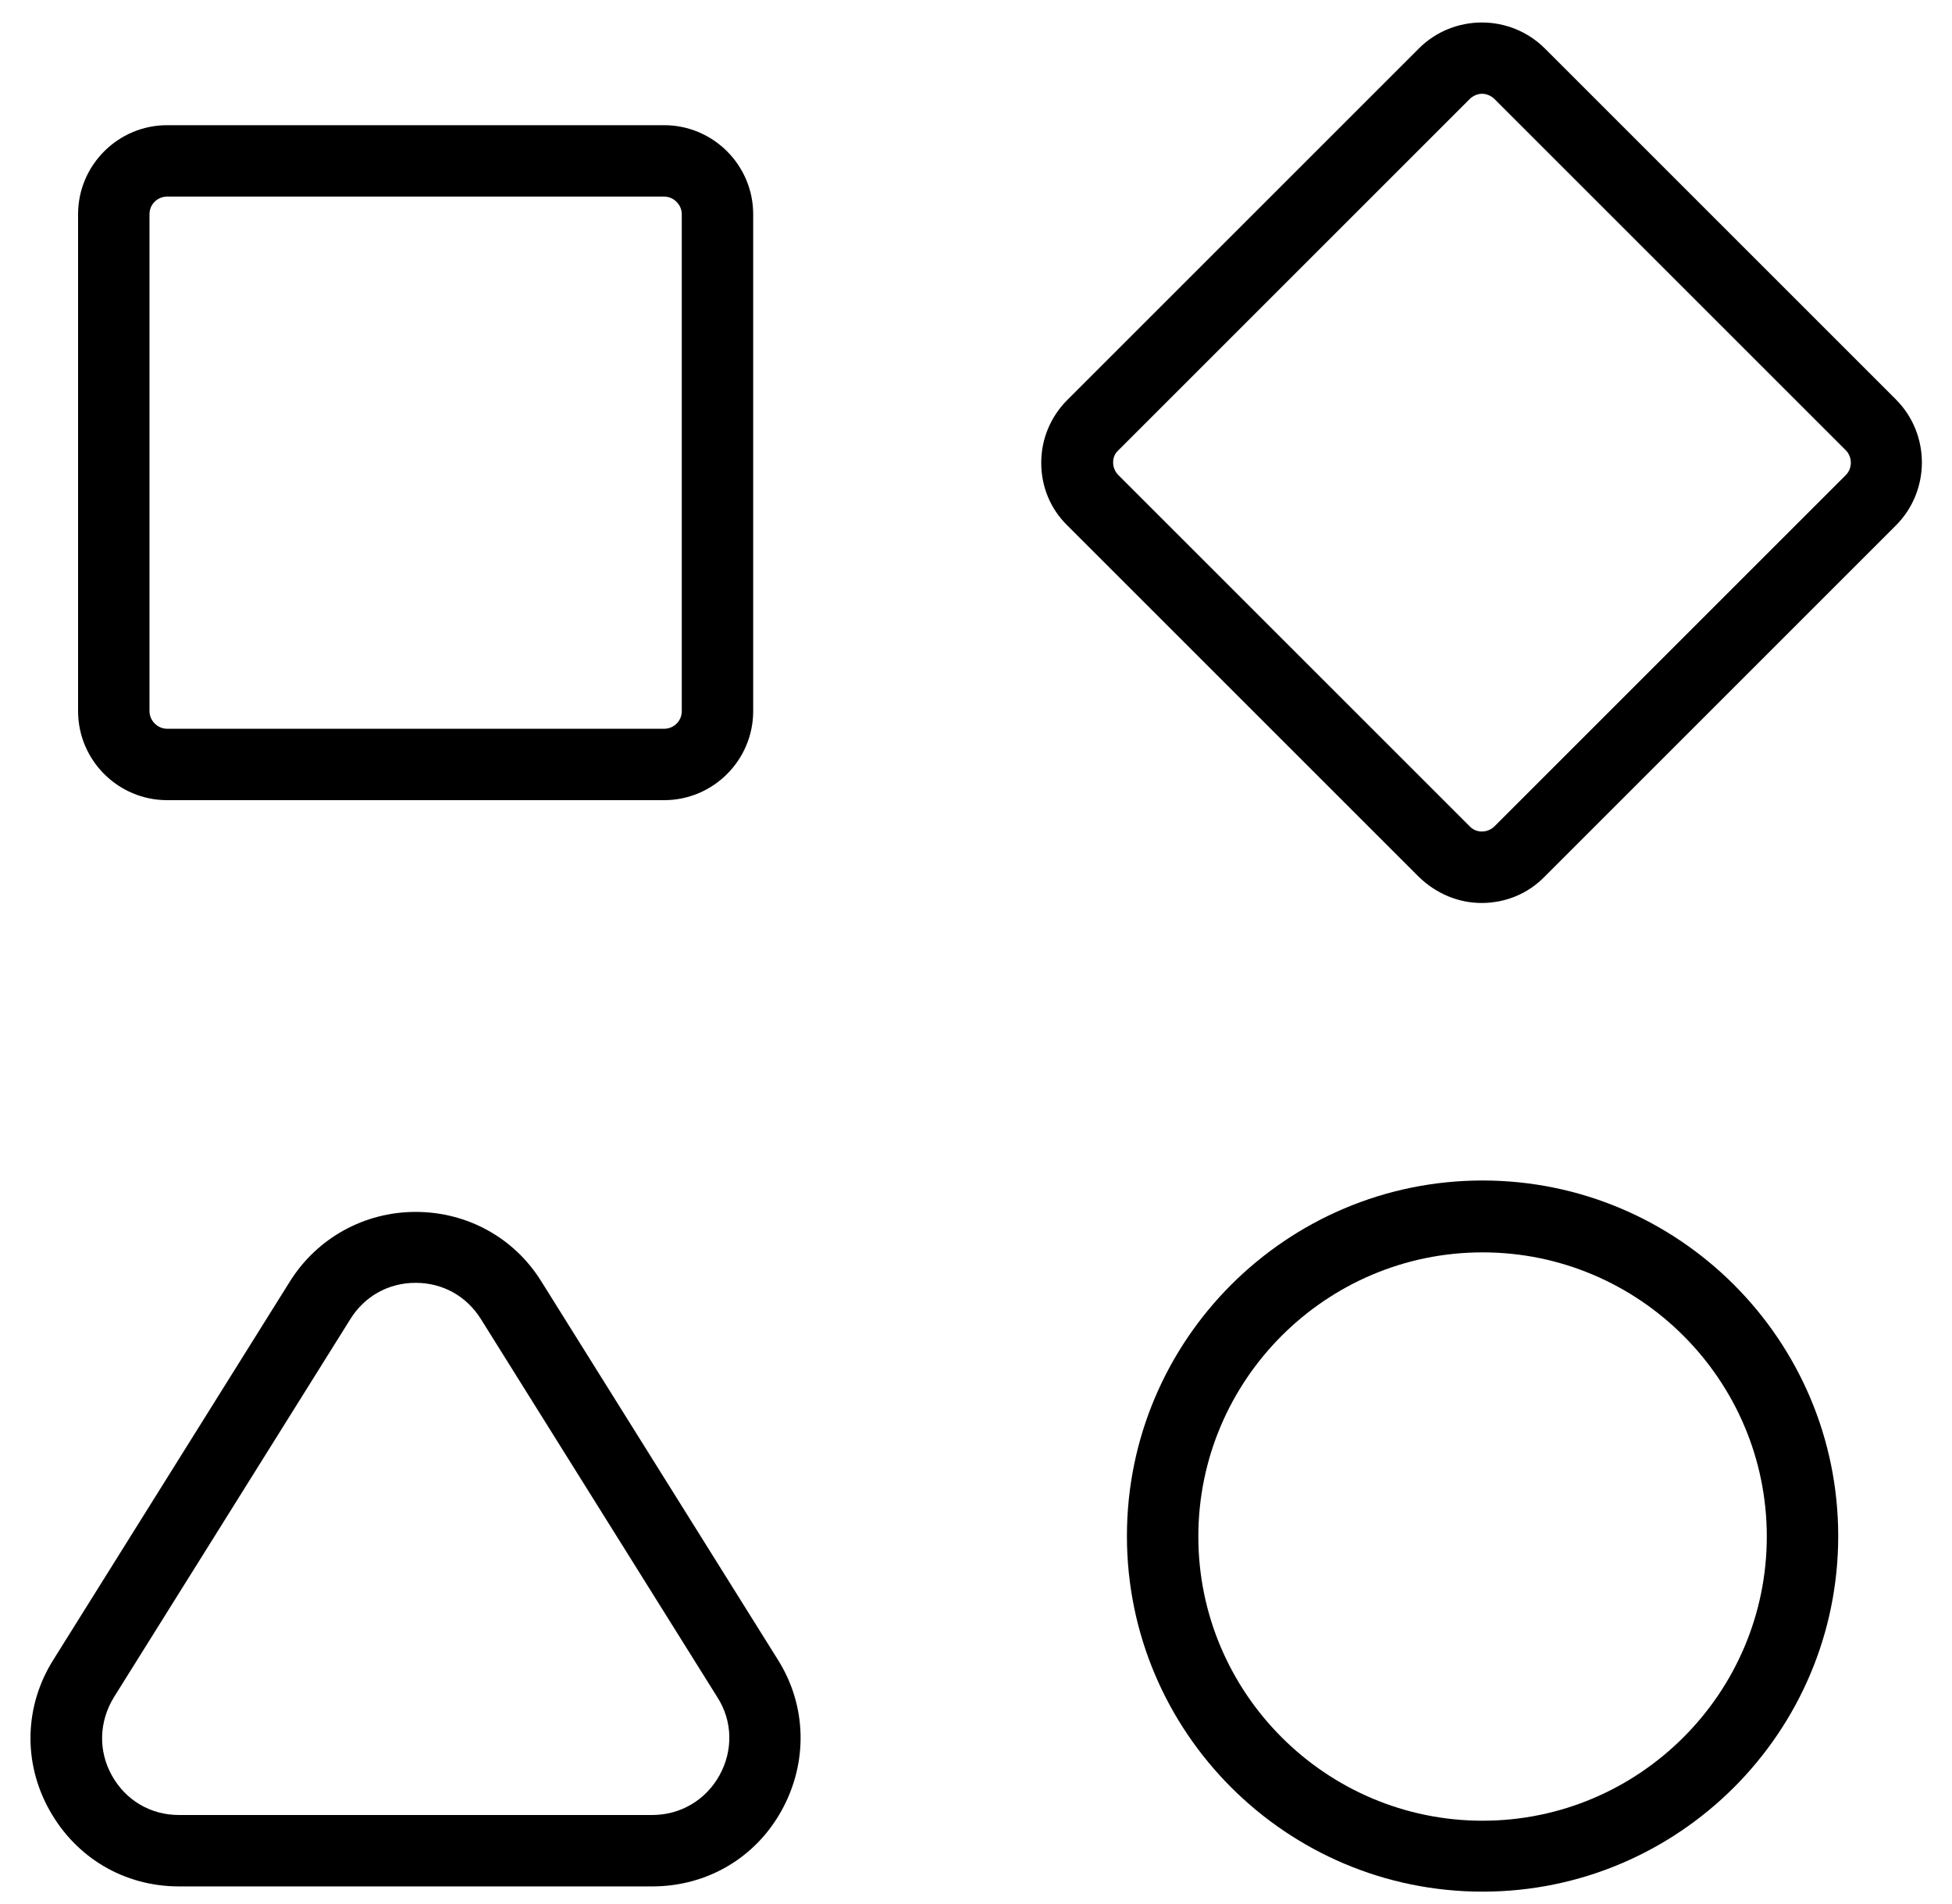
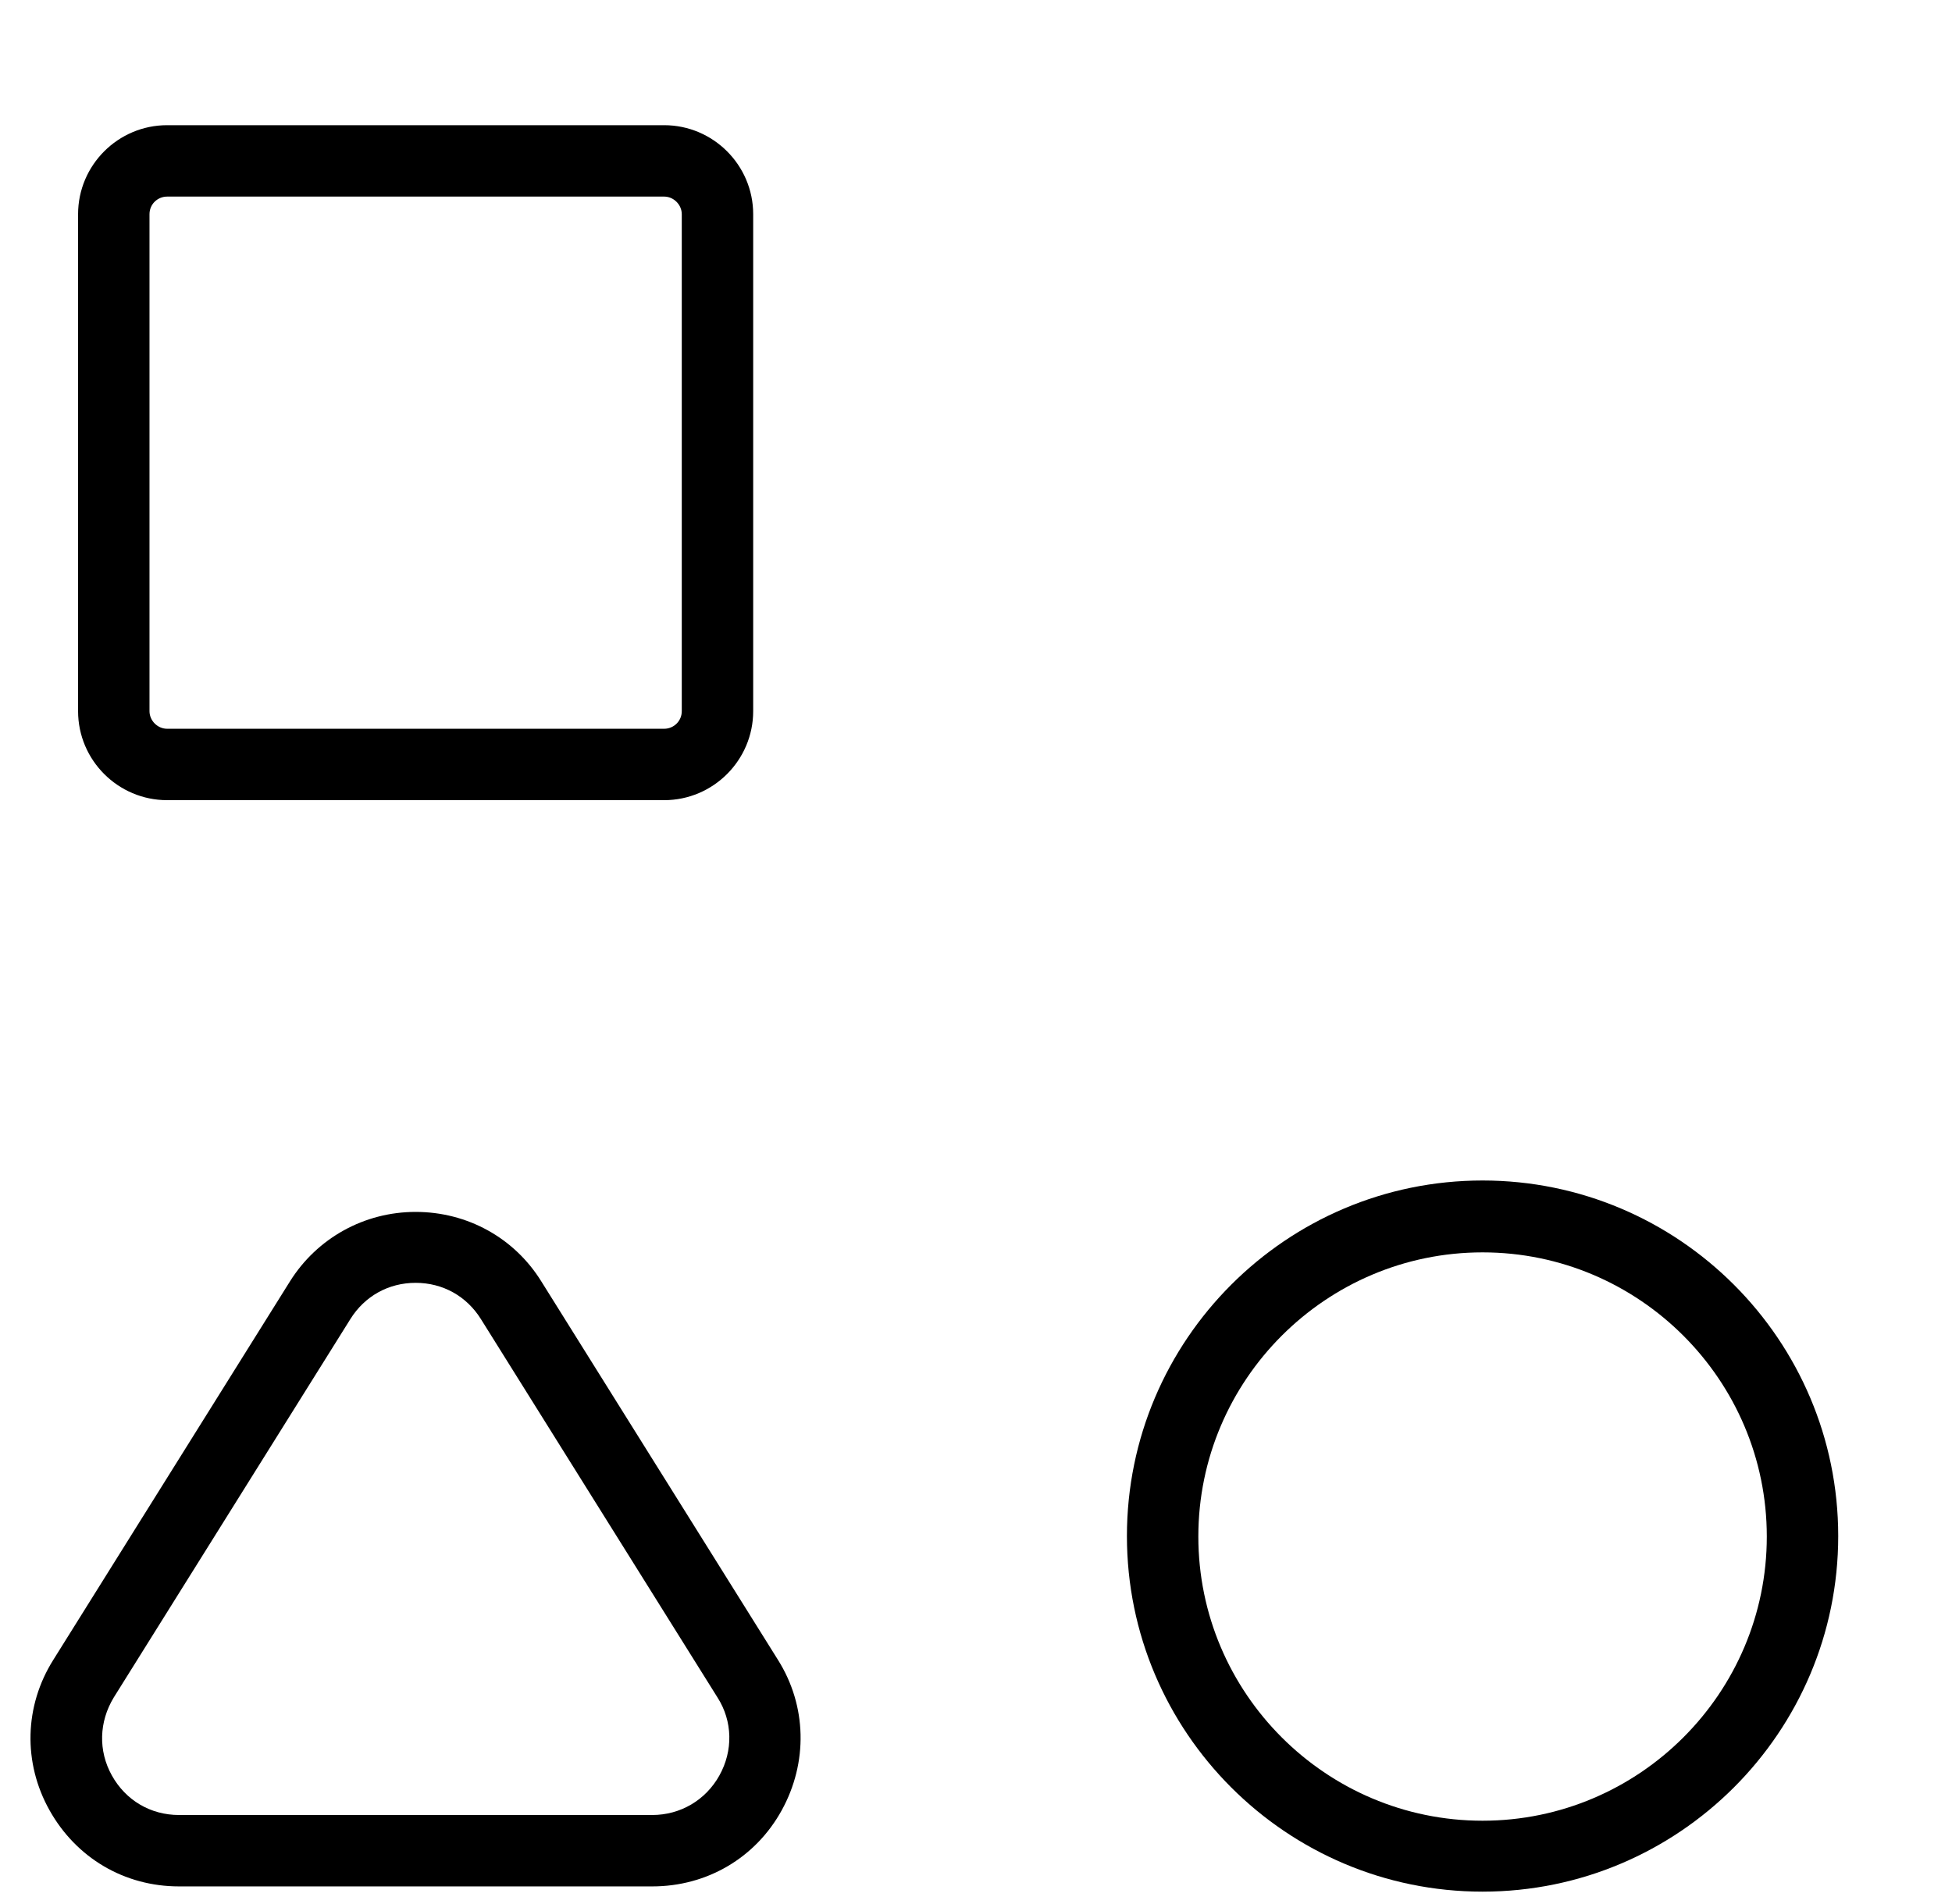
<svg xmlns="http://www.w3.org/2000/svg" width="41" height="40" viewBox="0 0 41 40" fill="none">
  <path d="M31.14 24.8C27.02 24.8 23.67 28.15 23.67 32.27C23.67 36.39 27.02 39.74 31.14 39.74C35.26 39.74 38.61 36.39 38.61 32.27C38.61 28.15 35.26 24.8 31.14 24.8ZM31.14 38.25C27.85 38.25 25.17 35.57 25.17 32.28C25.17 28.99 27.85 26.31 31.14 26.31C34.43 26.31 37.11 28.99 37.11 32.28C37.11 35.57 34.43 38.25 31.14 38.25Z" fill="black" />
-   <path d="M39.83 8.4L32.45 1.02C31.72 0.29 30.53 0.29 29.8 1.02L22.42 8.4C22.07 8.75 21.87 9.22 21.87 9.72C21.87 10.22 22.06 10.69 22.42 11.04L29.8 18.42C30.17 18.78 30.64 18.97 31.12 18.97C31.6 18.97 32.08 18.79 32.44 18.42L39.82 11.04C40.55 10.31 40.55 9.12 39.82 8.39L39.83 8.4ZM38.77 9.98L31.39 17.36C31.25 17.5 31.01 17.51 30.87 17.36L23.49 9.98C23.4 9.89 23.38 9.78 23.38 9.72C23.38 9.66 23.39 9.55 23.49 9.46L30.87 2.08C30.94 2.01 31.04 1.97 31.13 1.97C31.22 1.97 31.32 2.01 31.39 2.08L38.77 9.46C38.91 9.6 38.91 9.84 38.77 9.98Z" fill="black" />
  <path d="M3.51 16.81H13.95C14.98 16.81 15.82 15.97 15.82 14.94V4.5C15.82 3.47 14.98 2.63 13.95 2.63H3.51C2.48 2.63 1.64 3.47 1.64 4.5V14.94C1.64 15.97 2.48 16.81 3.51 16.81ZM3.14 4.5C3.14 4.29 3.31 4.13 3.51 4.13H13.95C14.15 4.13 14.32 4.3 14.32 4.5V14.94C14.32 15.15 14.15 15.31 13.95 15.31H3.51C3.31 15.31 3.14 15.14 3.14 14.94V4.5Z" fill="black" />
  <path d="M11.37 26.92C10.8 26 9.81 25.46 8.73 25.46C7.65 25.46 6.66 26.01 6.09 26.92L1.12 34.87C0.51 35.84 0.48 37.03 1.04 38.03C1.6 39.03 2.61 39.63 3.76 39.63H13.7C14.85 39.63 15.87 39.03 16.42 38.03C16.97 37.03 16.95 35.84 16.34 34.87L11.37 26.92ZM15.11 37.3C14.82 37.82 14.29 38.13 13.7 38.13H3.76C3.16 38.13 2.64 37.82 2.35 37.3C2.06 36.78 2.08 36.17 2.39 35.66L7.36 27.71C7.66 27.23 8.16 26.95 8.73 26.95C9.3 26.95 9.8 27.23 10.1 27.71L15.07 35.66C15.39 36.16 15.4 36.78 15.11 37.3Z" fill="black" />
</svg>